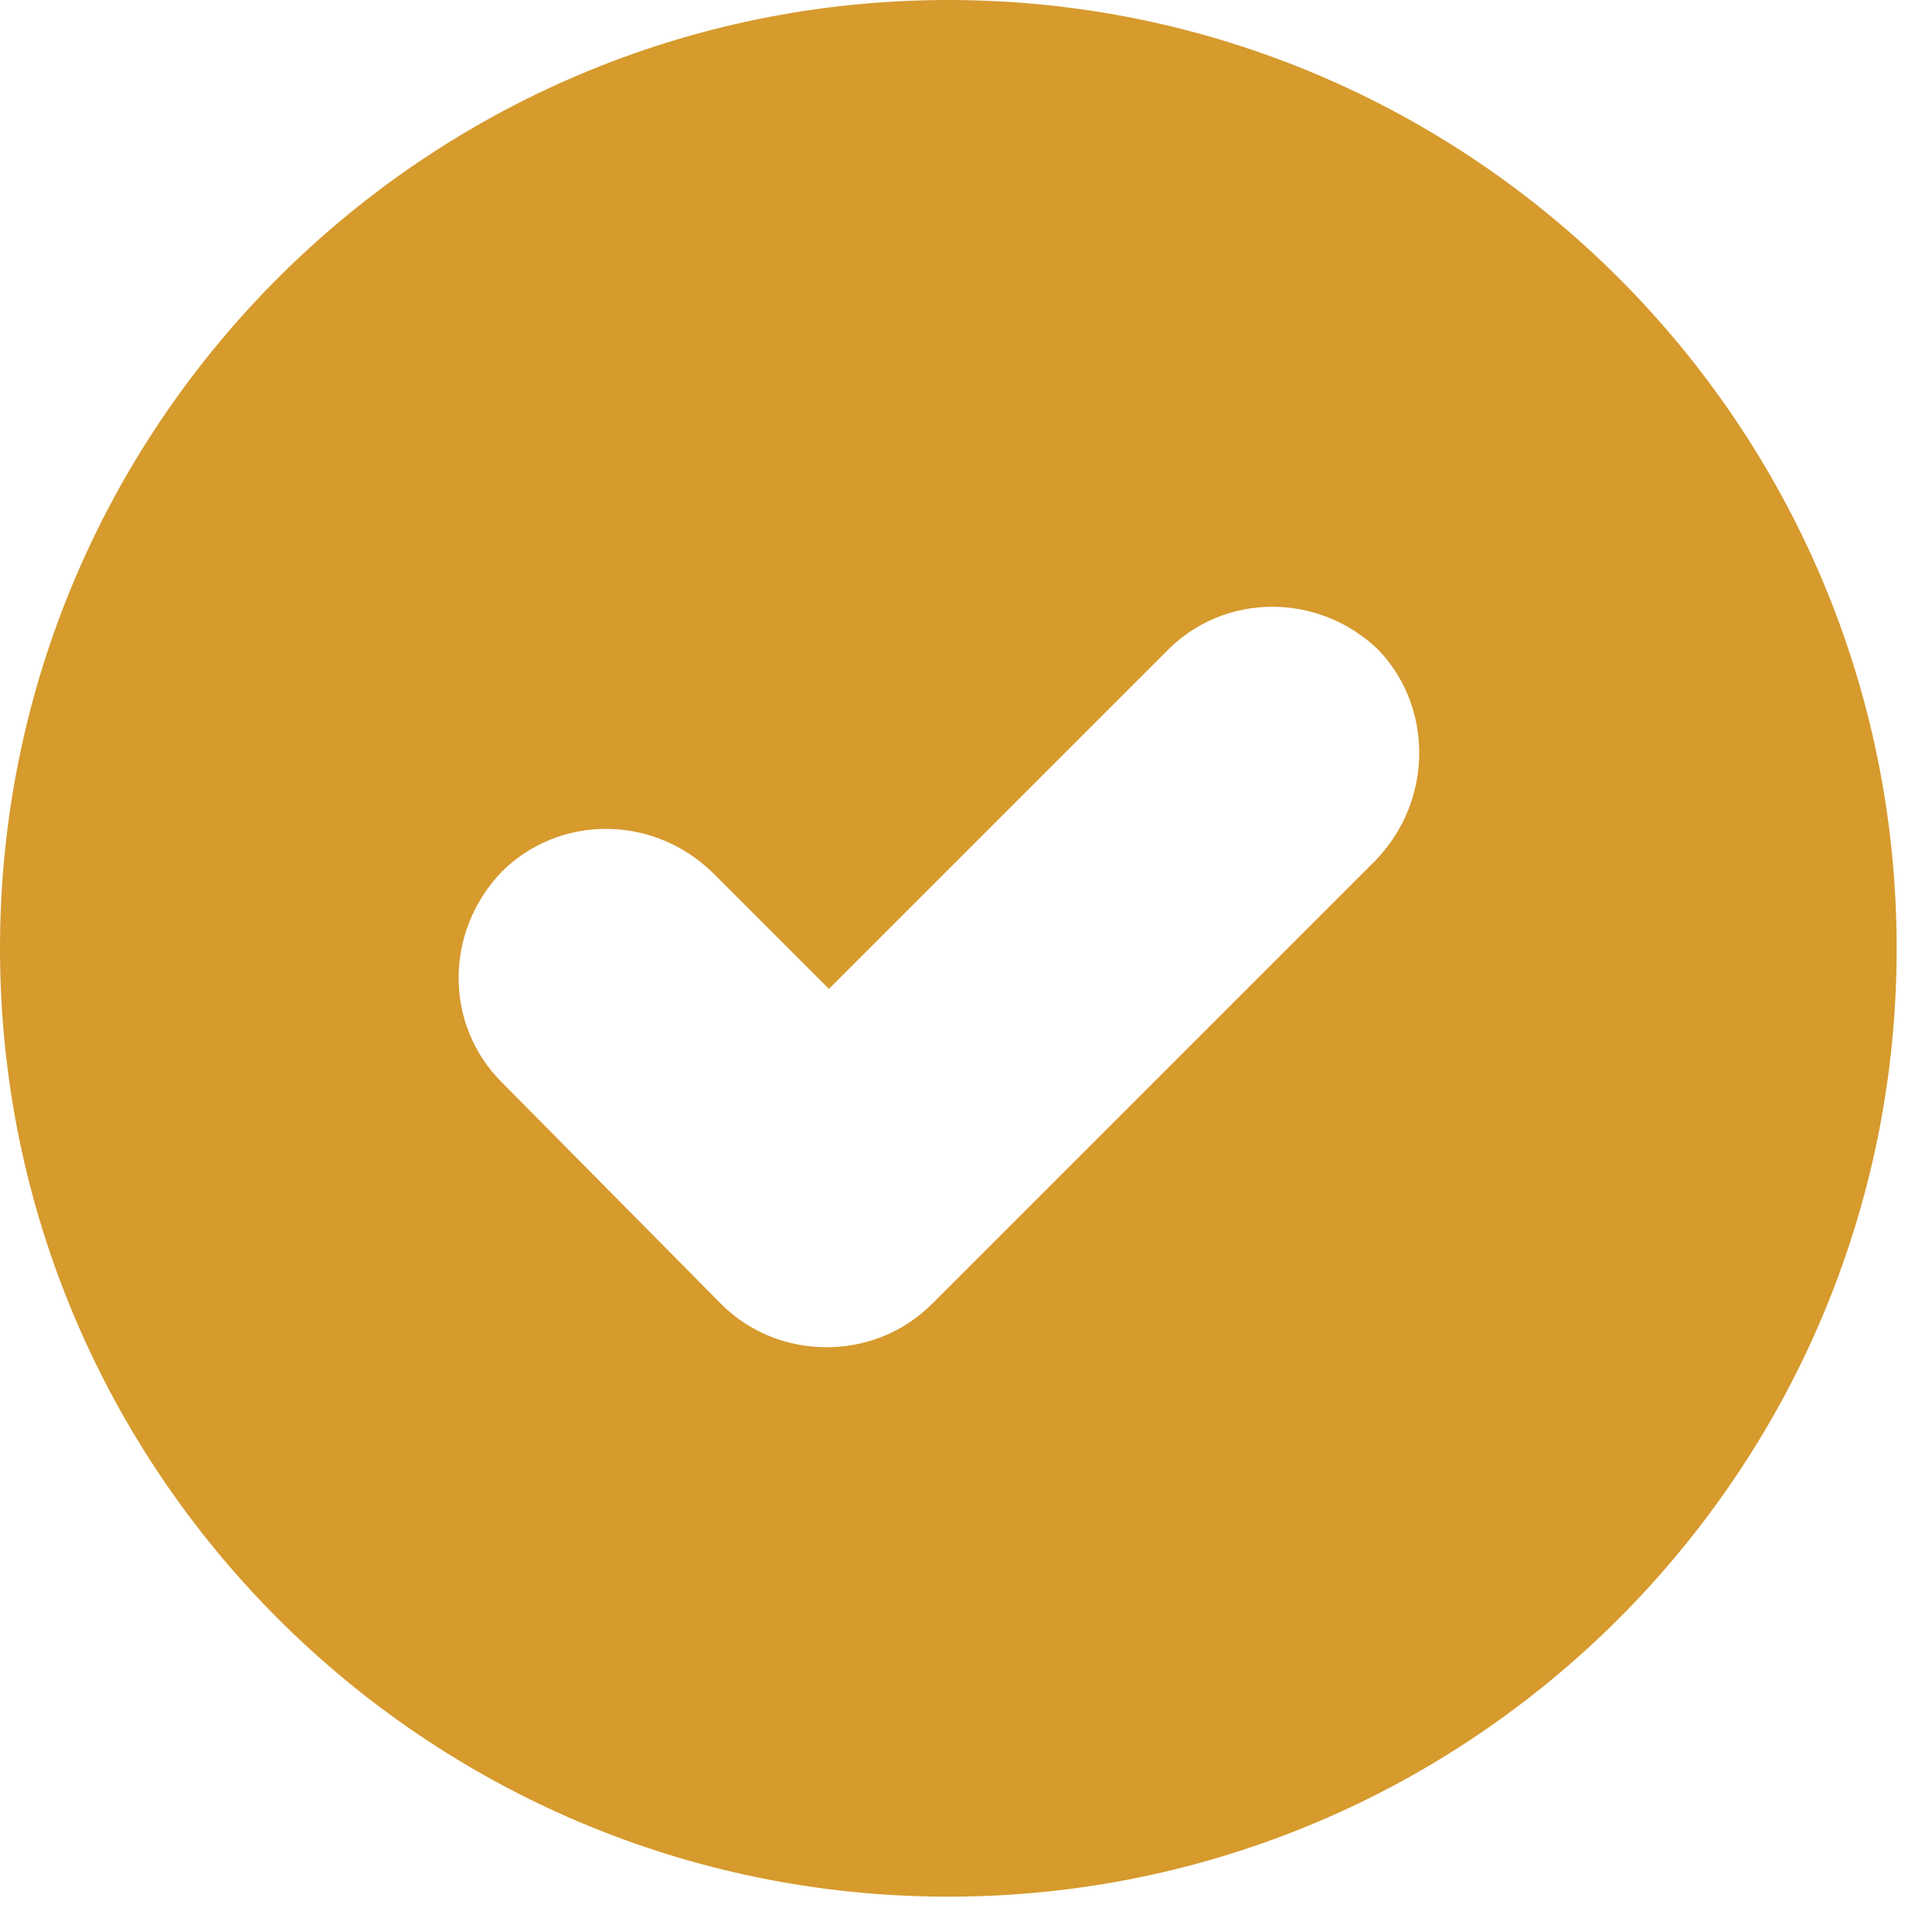
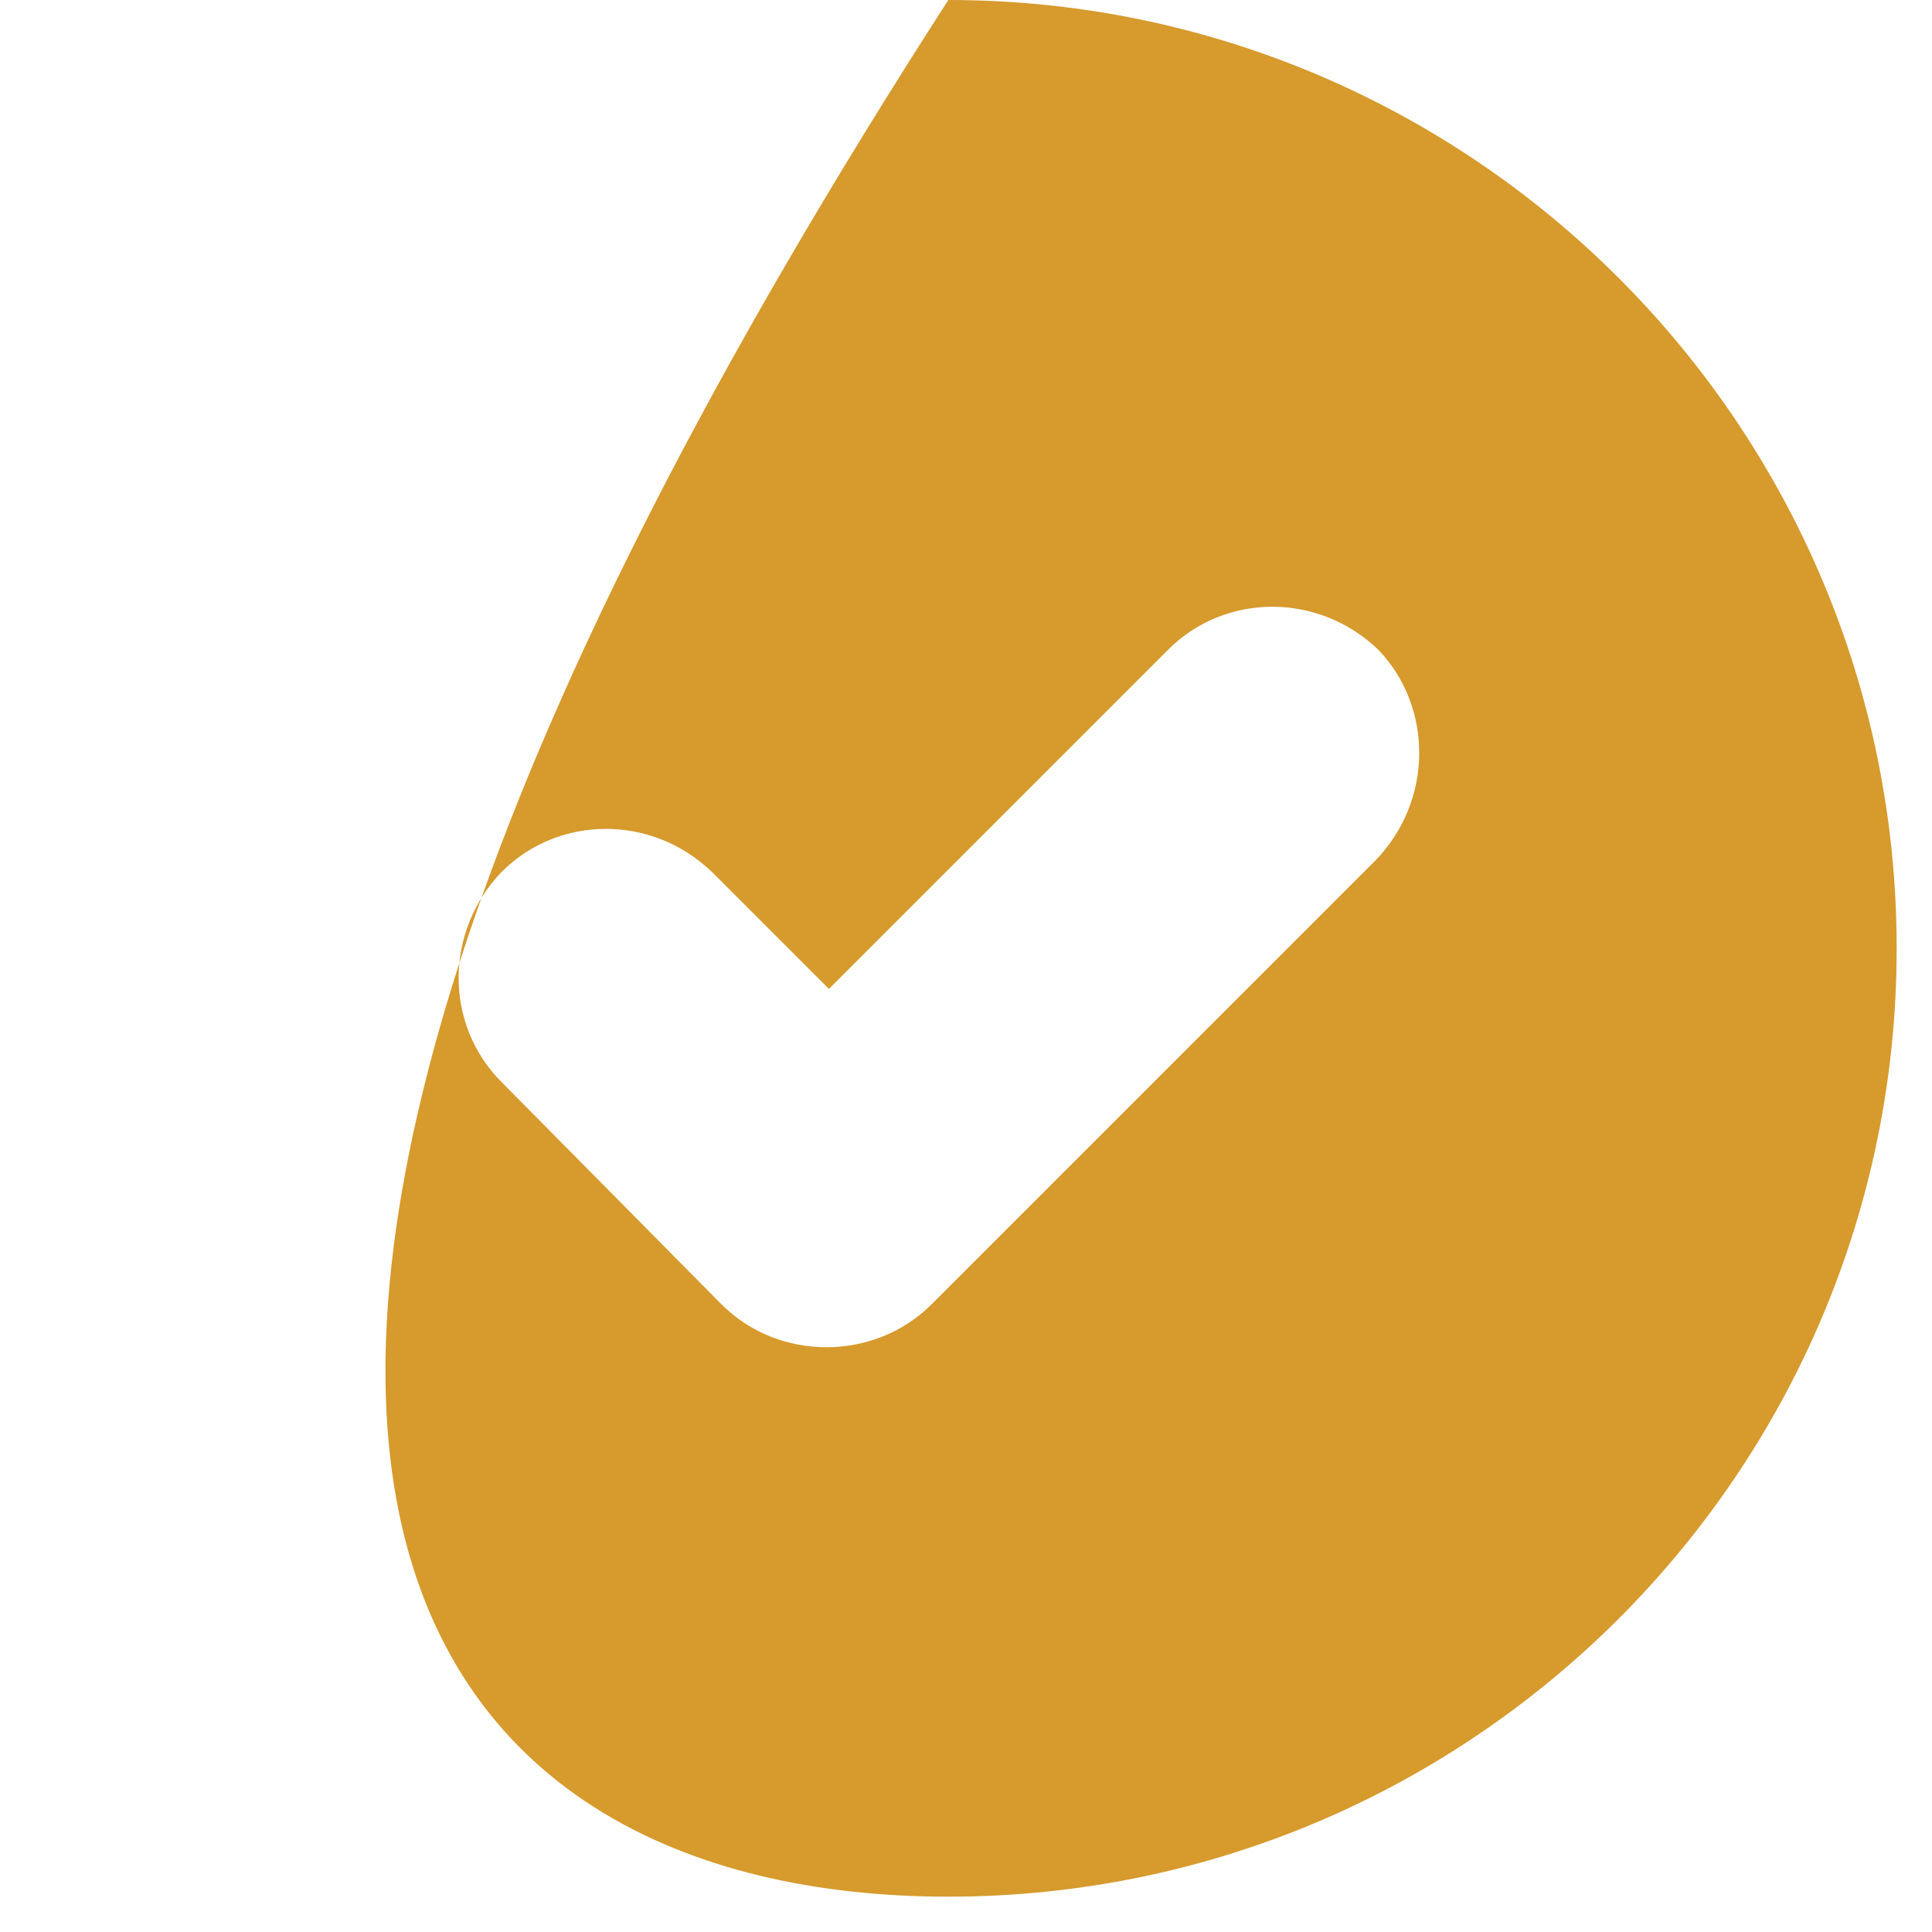
<svg xmlns="http://www.w3.org/2000/svg" width="28" height="28" viewBox="0 0 28 28" fill="none">
-   <path d="M13.744 0C6.162 0 0 6.162 0 13.744C0 21.326 6.162 27.488 13.744 27.488C21.326 27.488 27.488 21.326 27.488 13.744C27.488 6.162 21.326 0 13.744 0ZM19.941 12.463L13.502 18.902C13.086 19.318 12.532 19.525 11.978 19.525C11.424 19.525 10.87 19.318 10.455 18.902L7.27 15.683C6.439 14.852 6.439 13.502 7.27 12.636C8.101 11.805 9.451 11.805 10.317 12.636L12.013 14.332L16.929 9.416C17.76 8.586 19.11 8.586 19.975 9.416C20.772 10.247 20.772 11.598 19.941 12.463Z" fill="#D69A2D" />
+   <path d="M13.744 0C0 21.326 6.162 27.488 13.744 27.488C21.326 27.488 27.488 21.326 27.488 13.744C27.488 6.162 21.326 0 13.744 0ZM19.941 12.463L13.502 18.902C13.086 19.318 12.532 19.525 11.978 19.525C11.424 19.525 10.87 19.318 10.455 18.902L7.27 15.683C6.439 14.852 6.439 13.502 7.27 12.636C8.101 11.805 9.451 11.805 10.317 12.636L12.013 14.332L16.929 9.416C17.76 8.586 19.11 8.586 19.975 9.416C20.772 10.247 20.772 11.598 19.941 12.463Z" fill="#D69A2D" />
</svg>